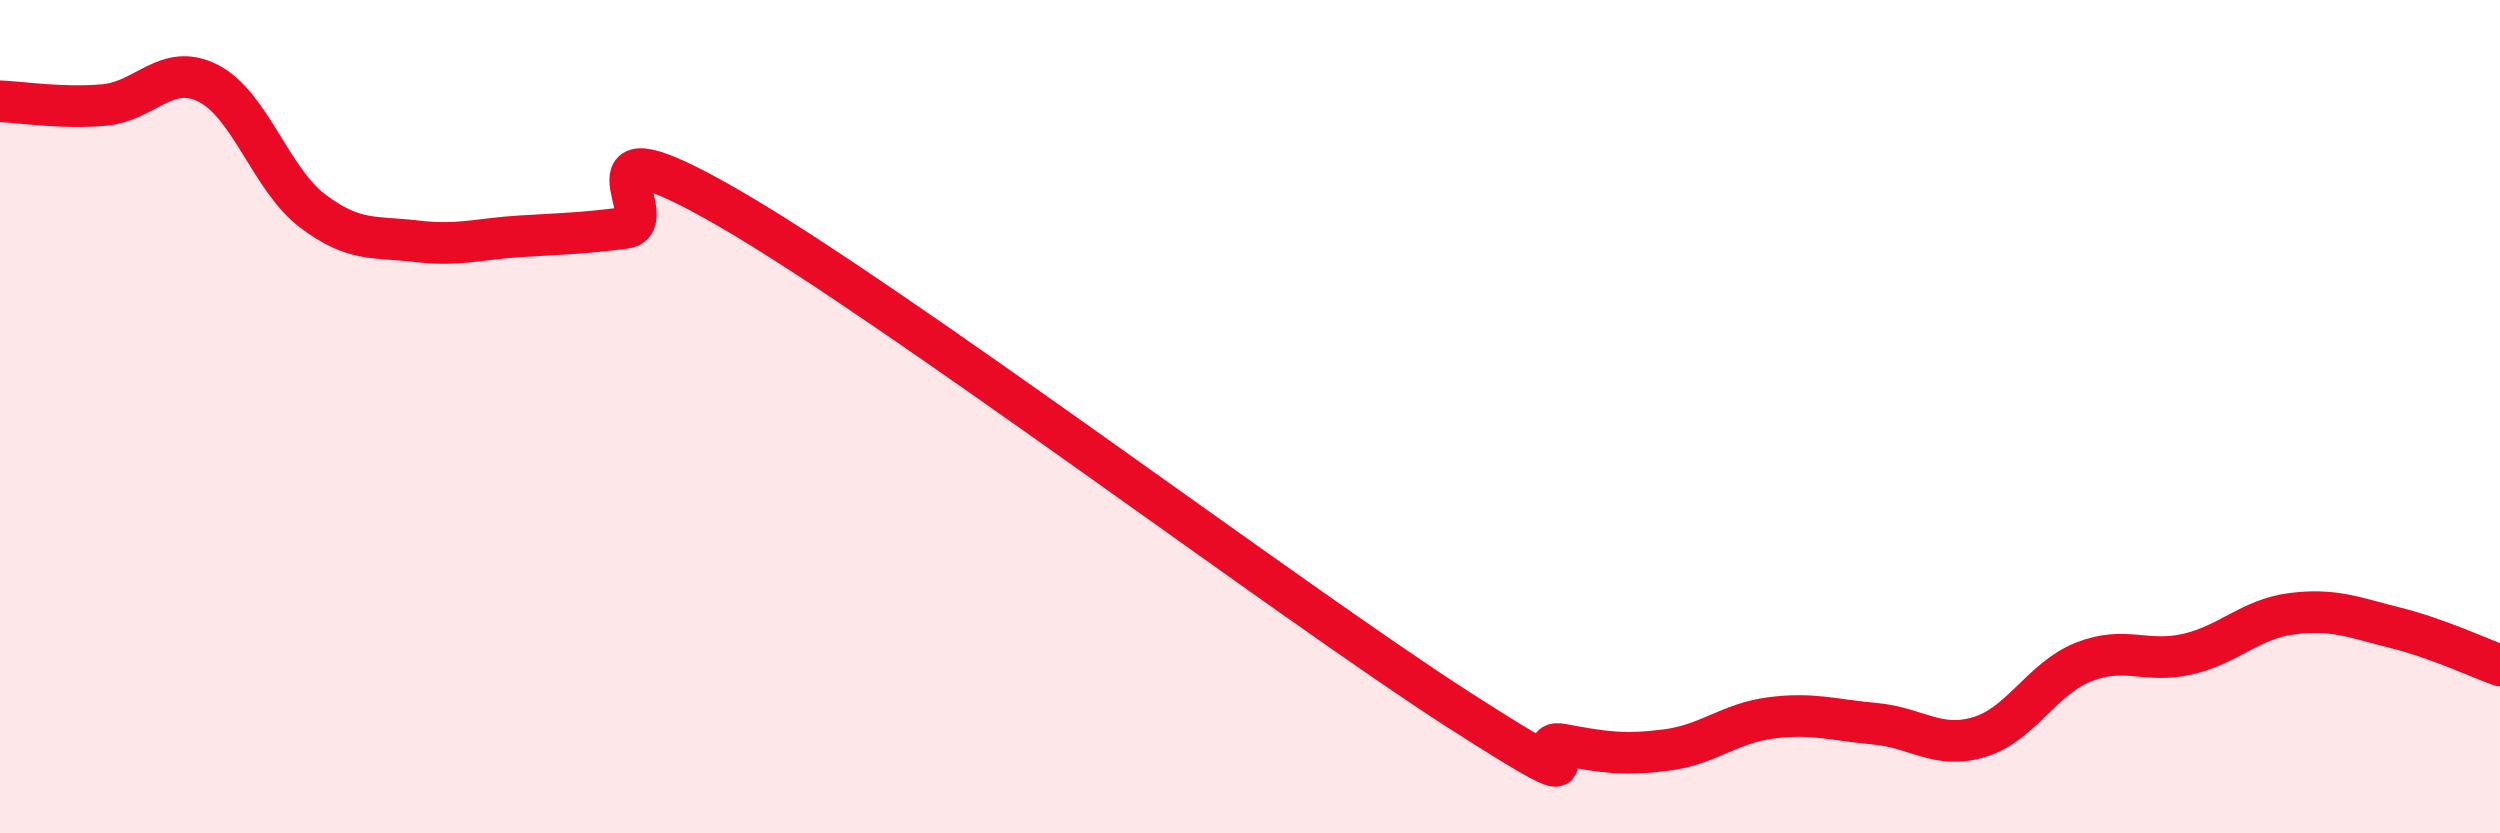
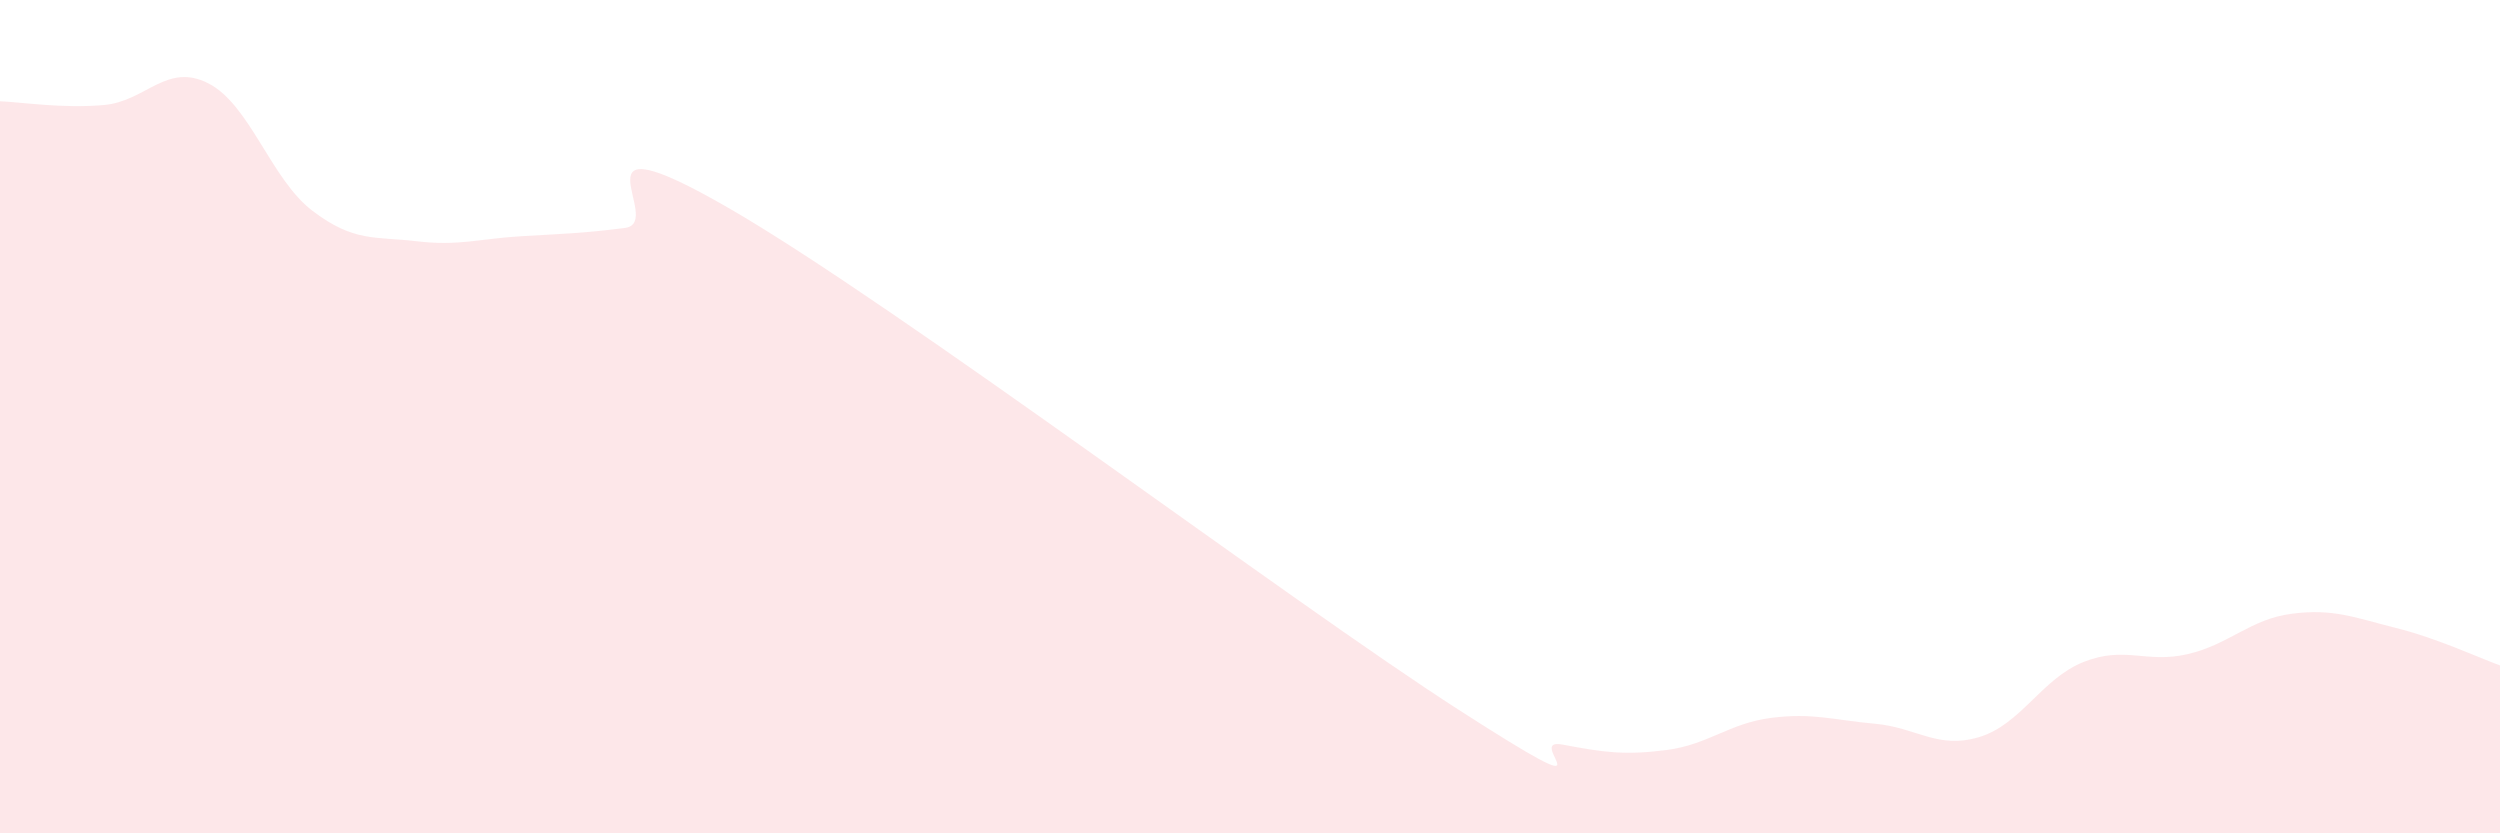
<svg xmlns="http://www.w3.org/2000/svg" width="60" height="20" viewBox="0 0 60 20">
  <path d="M 0,2.43 C 0.5,2.45 1.5,2.61 2.5,2.52 C 3.5,2.43 4,1.49 5,2 C 6,2.51 6.5,4.3 7.5,5.06 C 8.5,5.82 9,5.67 10,5.79 C 11,5.91 11.5,5.73 12.5,5.67 C 13.5,5.61 14,5.6 15,5.47 C 16,5.34 13.5,2.69 17.5,5 C 21.5,7.31 31,14.46 35,17.03 C 39,19.6 36.5,17.68 37.5,17.87 C 38.5,18.06 39,18.13 40,18 C 41,17.87 41.5,17.36 42.5,17.23 C 43.5,17.1 44,17.28 45,17.37 C 46,17.46 46.5,17.99 47.5,17.69 C 48.5,17.39 49,16.29 50,15.89 C 51,15.49 51.5,15.93 52.5,15.7 C 53.5,15.47 54,14.86 55,14.73 C 56,14.6 56.5,14.82 57.5,15.07 C 58.5,15.32 59.5,15.79 60,15.97L60 20L0 20Z" fill="#EB0A25" opacity="0.1" stroke-linecap="round" stroke-linejoin="round" />
-   <path d="M 0,2.43 C 0.5,2.45 1.5,2.61 2.5,2.52 C 3.5,2.43 4,1.49 5,2 C 6,2.51 6.5,4.3 7.5,5.06 C 8.5,5.82 9,5.67 10,5.79 C 11,5.91 11.5,5.73 12.5,5.67 C 13.5,5.61 14,5.6 15,5.47 C 16,5.34 13.5,2.69 17.5,5 C 21.5,7.31 31,14.46 35,17.03 C 39,19.6 36.5,17.68 37.5,17.87 C 38.5,18.06 39,18.13 40,18 C 41,17.87 41.5,17.36 42.5,17.23 C 43.5,17.1 44,17.28 45,17.37 C 46,17.46 46.5,17.99 47.5,17.69 C 48.5,17.39 49,16.29 50,15.89 C 51,15.49 51.5,15.93 52.5,15.7 C 53.5,15.47 54,14.86 55,14.73 C 56,14.6 56.5,14.82 57.5,15.07 C 58.5,15.32 59.5,15.79 60,15.97" stroke="#EB0A25" stroke-width="1" fill="none" stroke-linecap="round" stroke-linejoin="round" />
</svg>